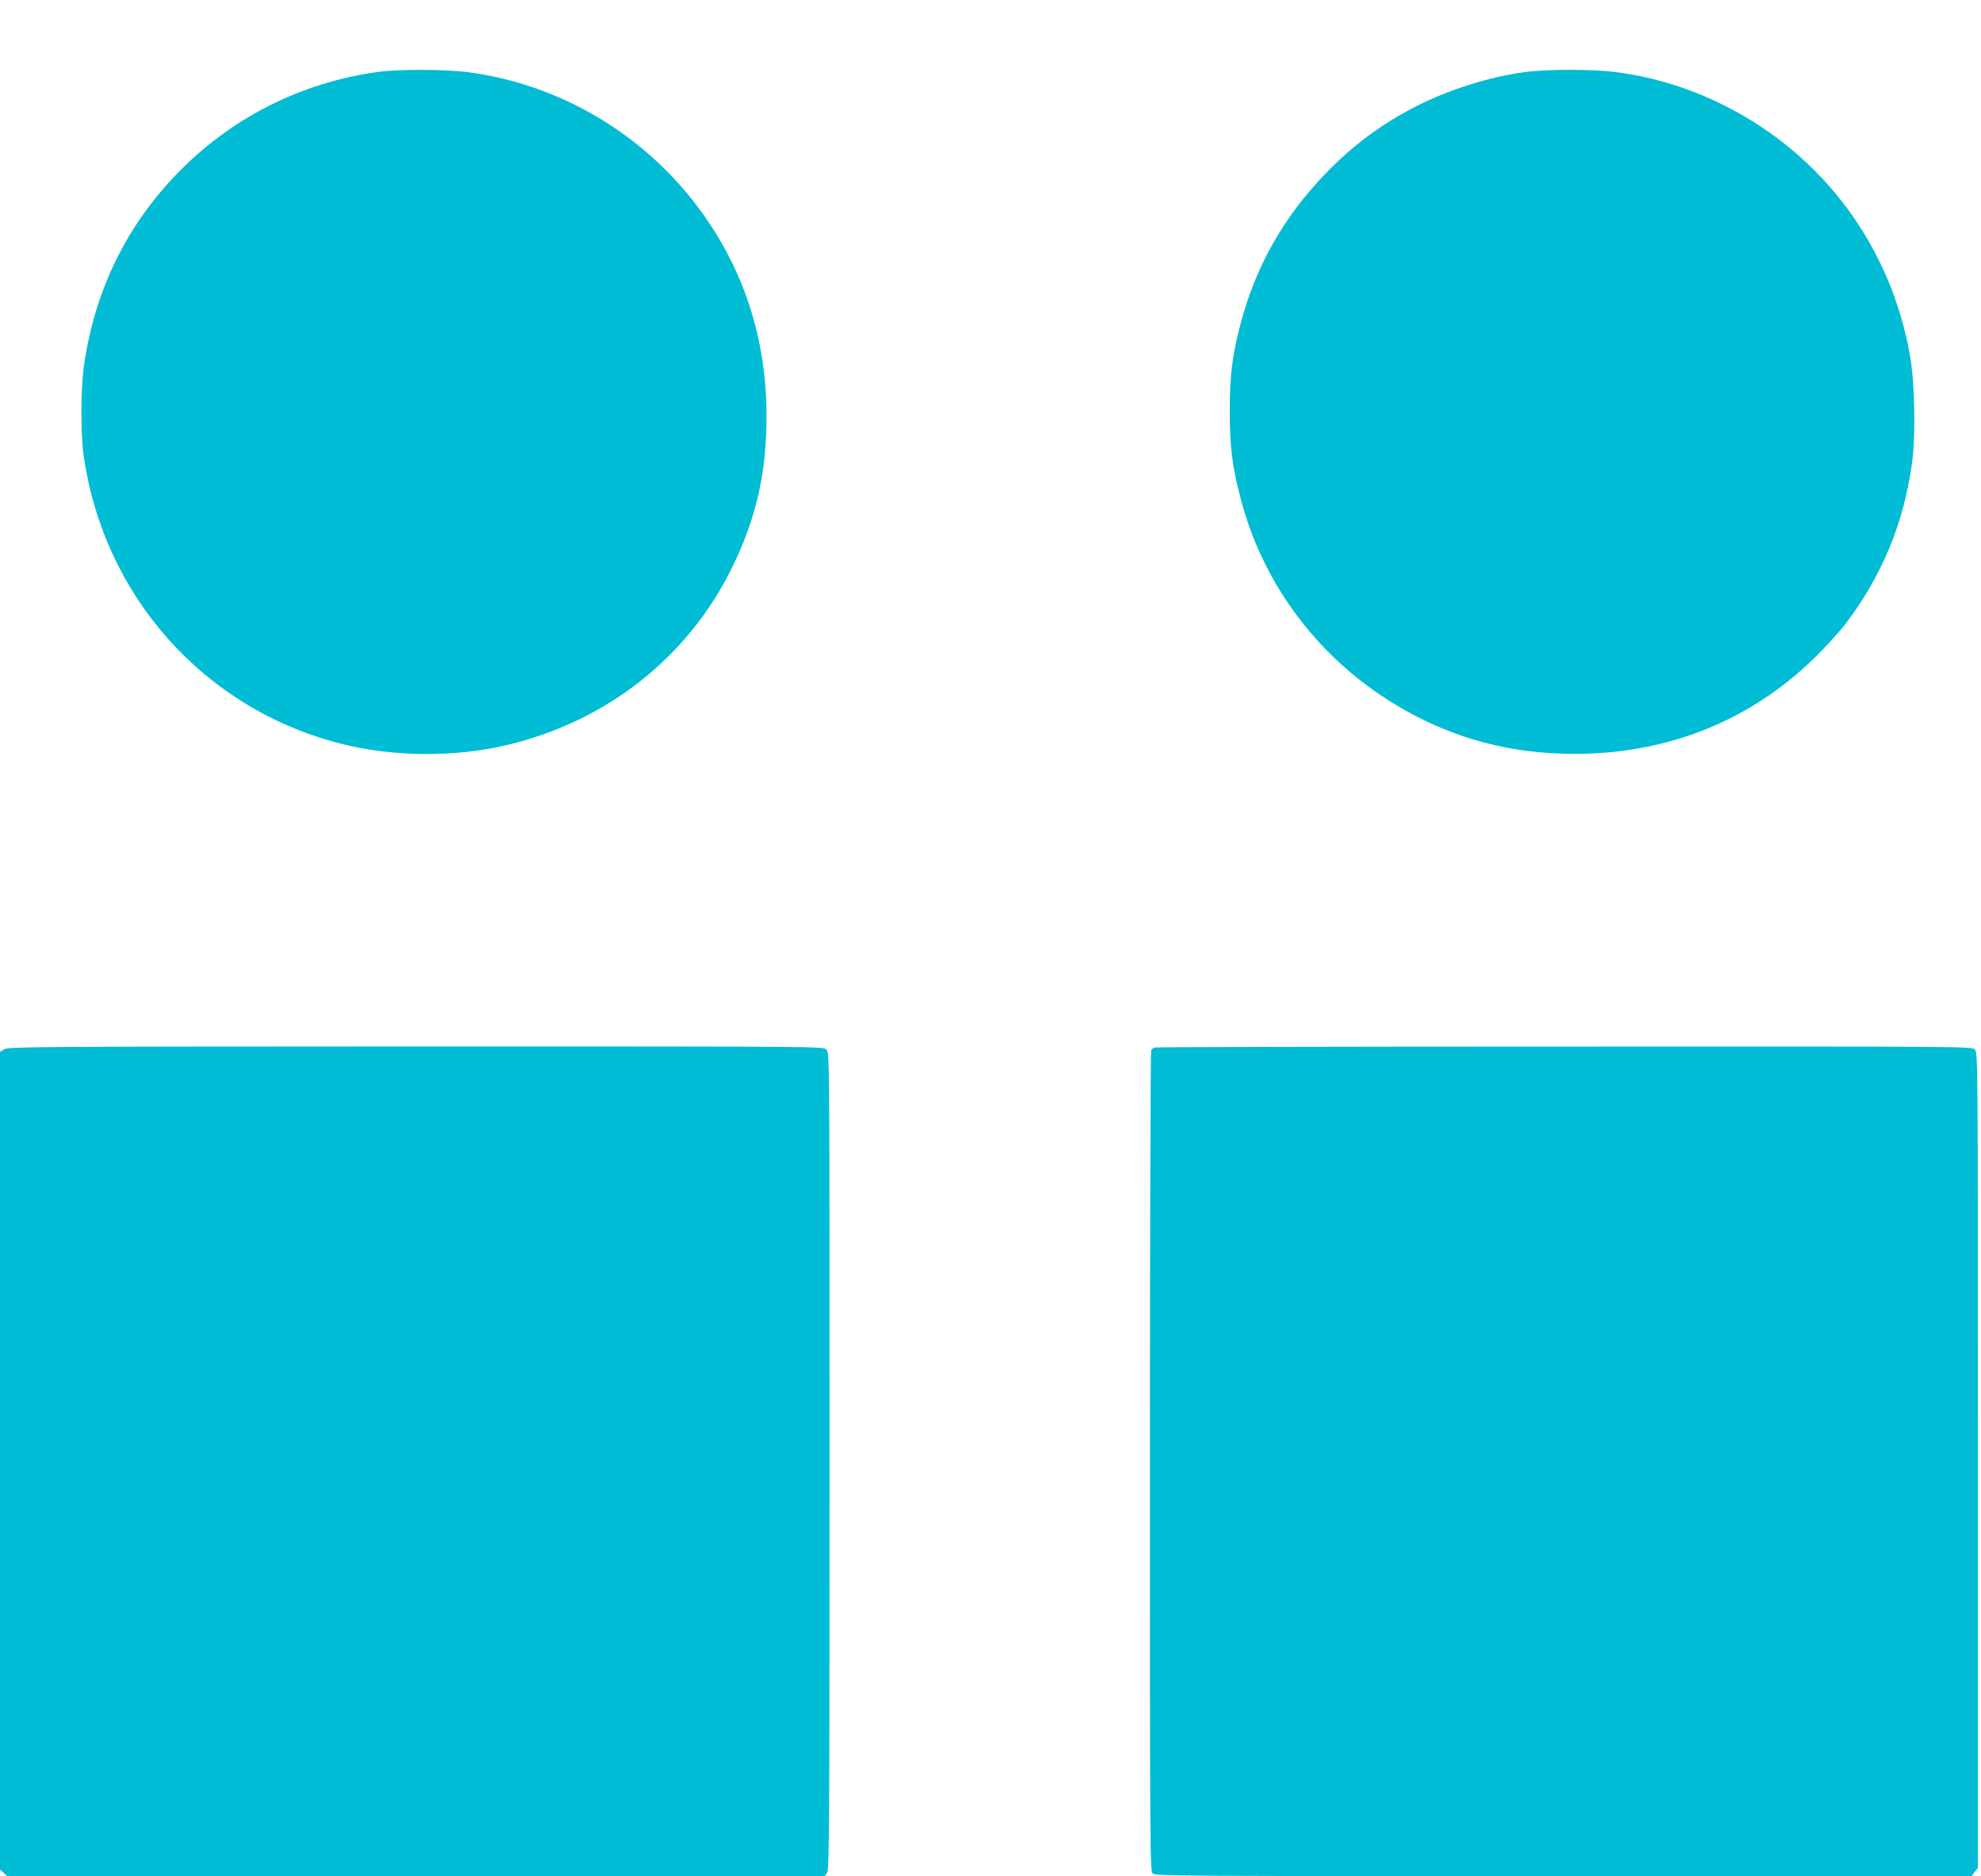
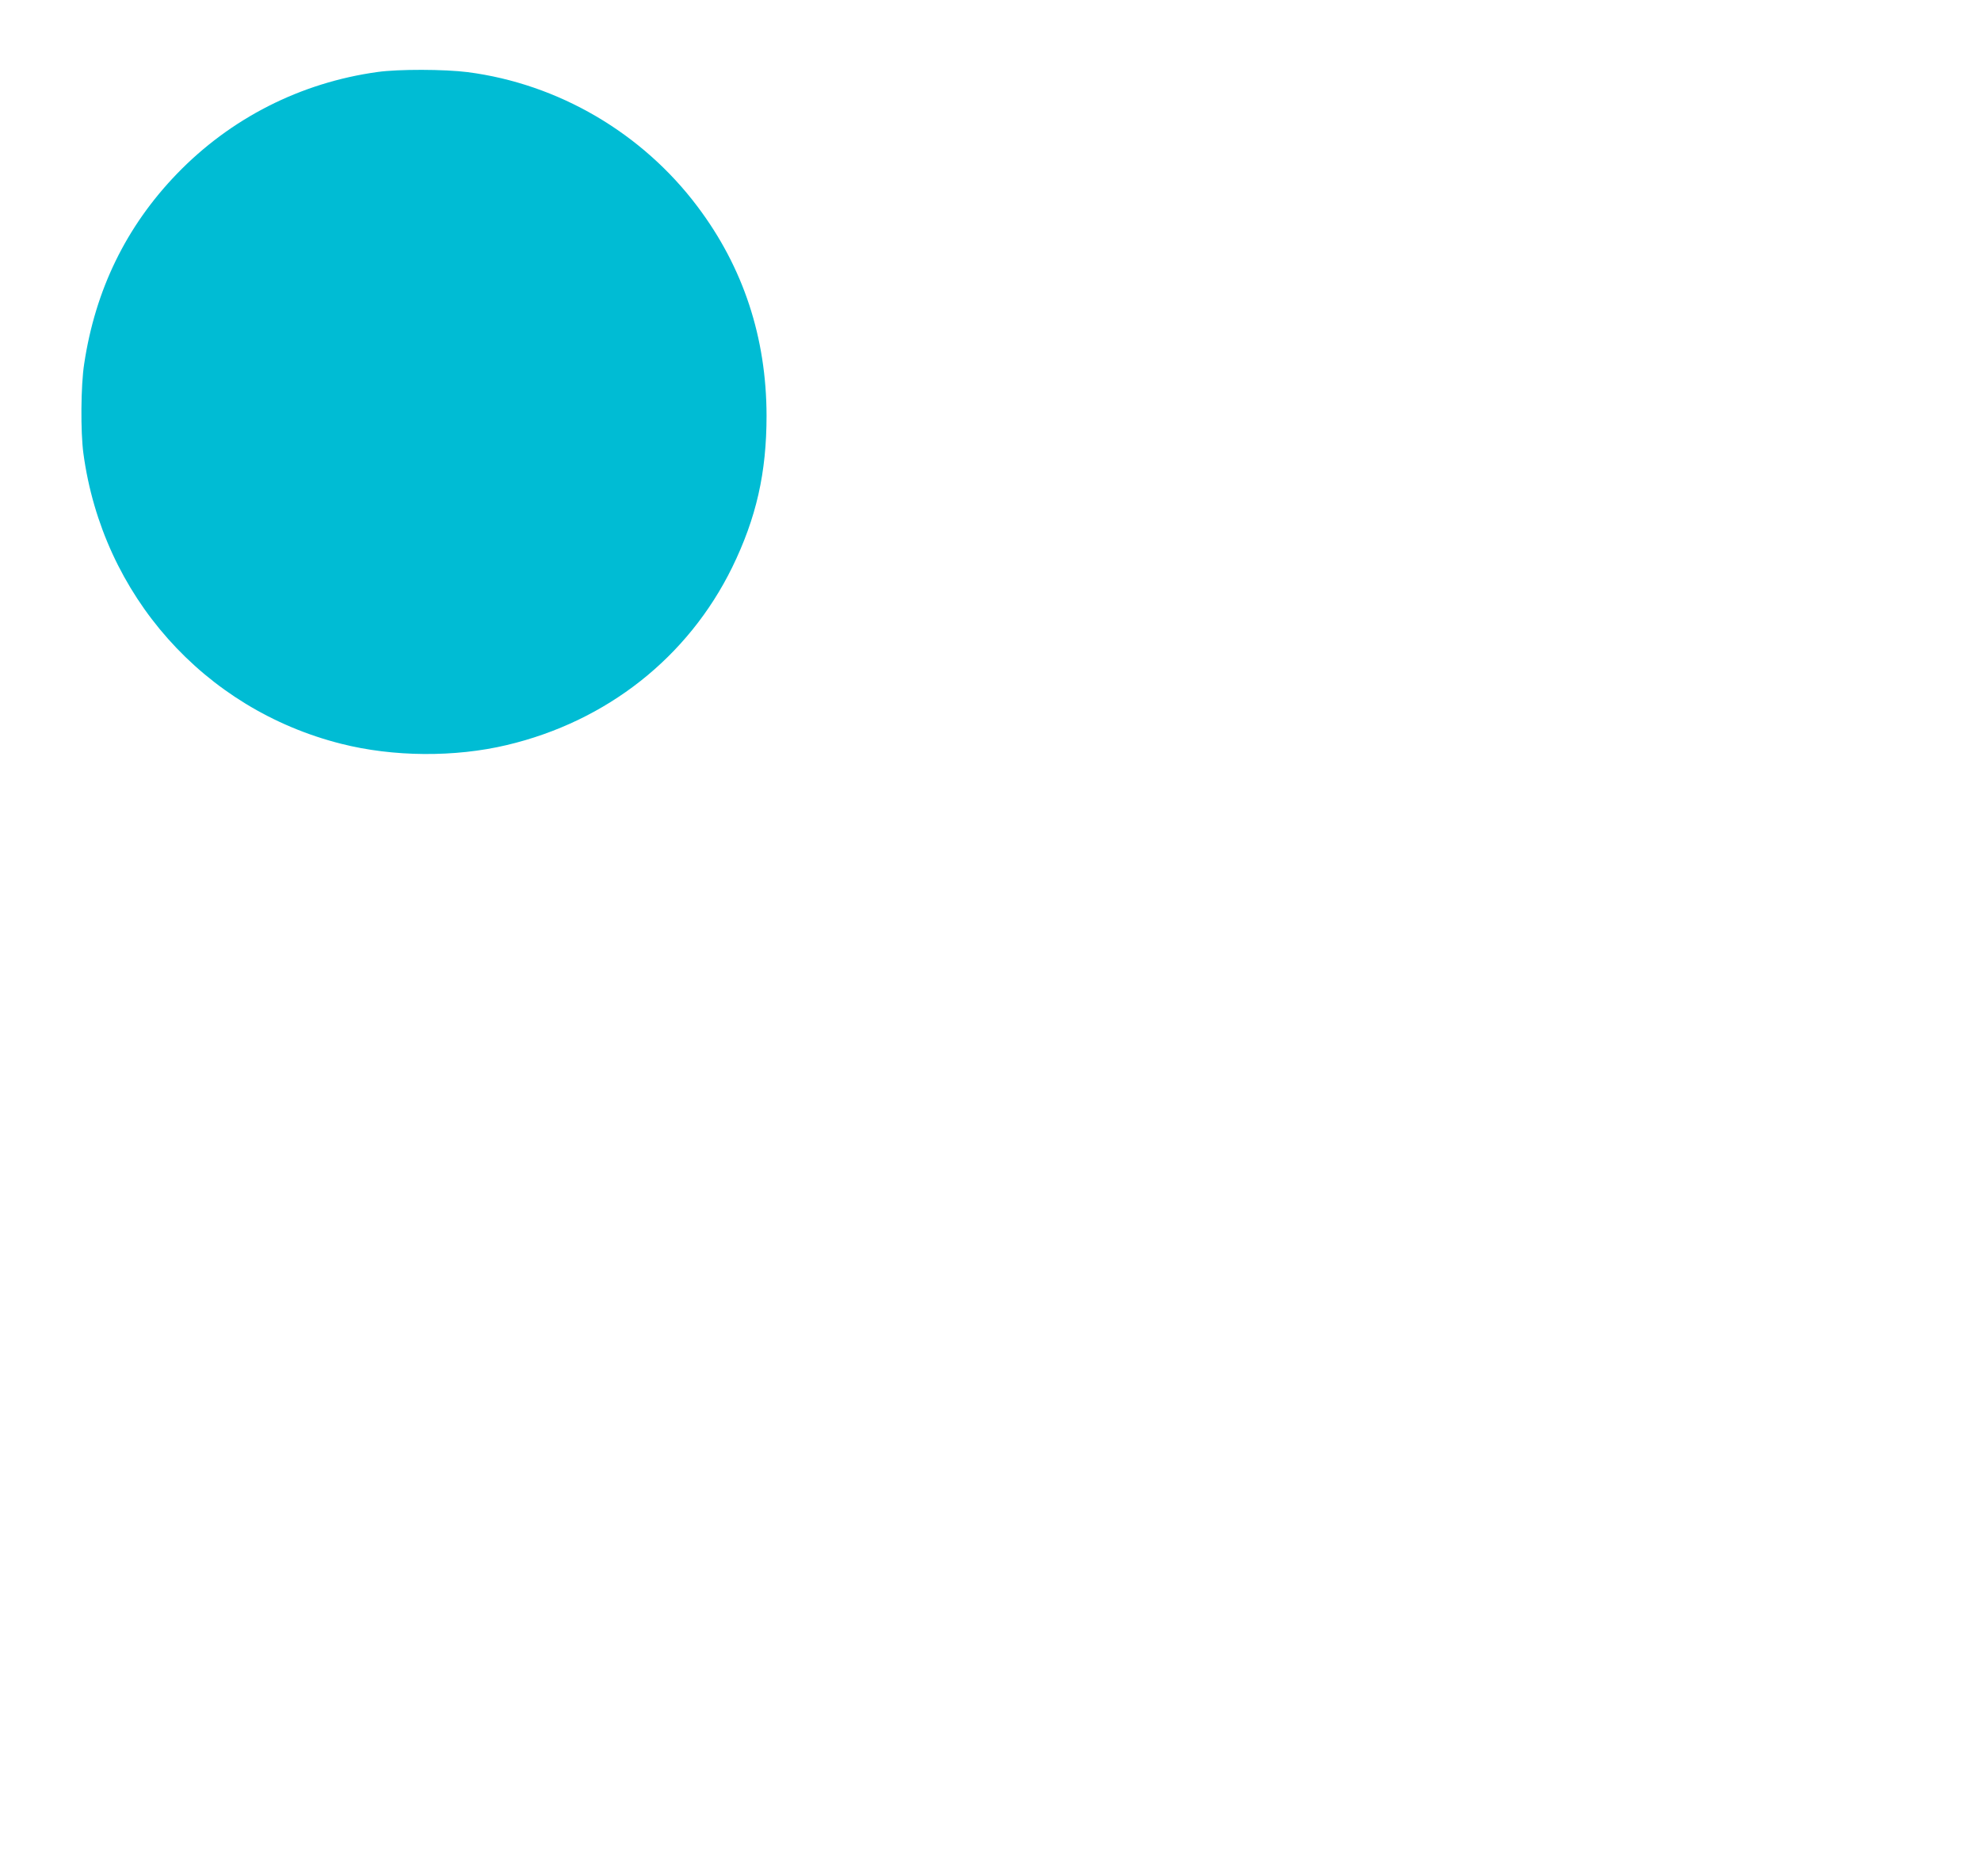
<svg xmlns="http://www.w3.org/2000/svg" version="1.0" width="1280pt" height="1212pt" viewBox="0 0 1280 1212" preserveAspectRatio="xMidYMid meet">
  <g transform="translate(0,1212) scale(0.1,-0.1)" fill="#00bcd4" stroke="none">
    <path d="M2440 11655 c-499 -69 -950 -299 -1297 -658 -328 -340 -527 -749 -599 -1227 -22 -140 -24 -441 -5 -580 124 -915 778 -1651 1666 -1875 335 -85 734 -88 1070 -8 646 153 1171 567 1456 1148 156 320 222 611 222 980 -1 504 -150 957 -445 1349 -358 477 -900 794 -1486 870 -150 19 -446 20 -582 1z" />
-     <path d="M9850 11654 c-236 -32 -504 -118 -720 -231 -214 -112 -392 -245 -565 -424 -272 -282 -453 -602 -550 -974 -54 -205 -69 -332 -69 -560 0 -229 15 -355 70 -564 148 -570 519 -1054 1036 -1354 344 -200 710 -297 1123 -297 620 0 1170 229 1590 661 61 63 131 141 156 174 238 311 382 659 434 1049 24 176 17 517 -14 691 -125 703 -558 1288 -1190 1609 -227 115 -463 188 -709 220 -152 20 -445 20 -592 0z" />
-     <path d="M28 5342 l-28 -17 0 -2641 0 -2641 23 -21 23 -22 2642 0 2641 0 15 22 c14 20 16 289 16 2660 0 2625 0 2638 -20 2658 -20 20 -33 20 -2652 20 -2463 -1 -2635 -2 -2660 -18z" />
-     <path d="M7460 5353 c-8 -3 -18 -11 -22 -17 -4 -6 -8 -1202 -8 -2657 0 -2551 1 -2646 18 -2662 17 -16 216 -17 2655 -17 l2636 0 20 26 21 27 0 2633 c0 2621 0 2634 -20 2654 -20 20 -33 20 -2652 19 -1448 0 -2640 -3 -2648 -6z" />
  </g>
</svg>